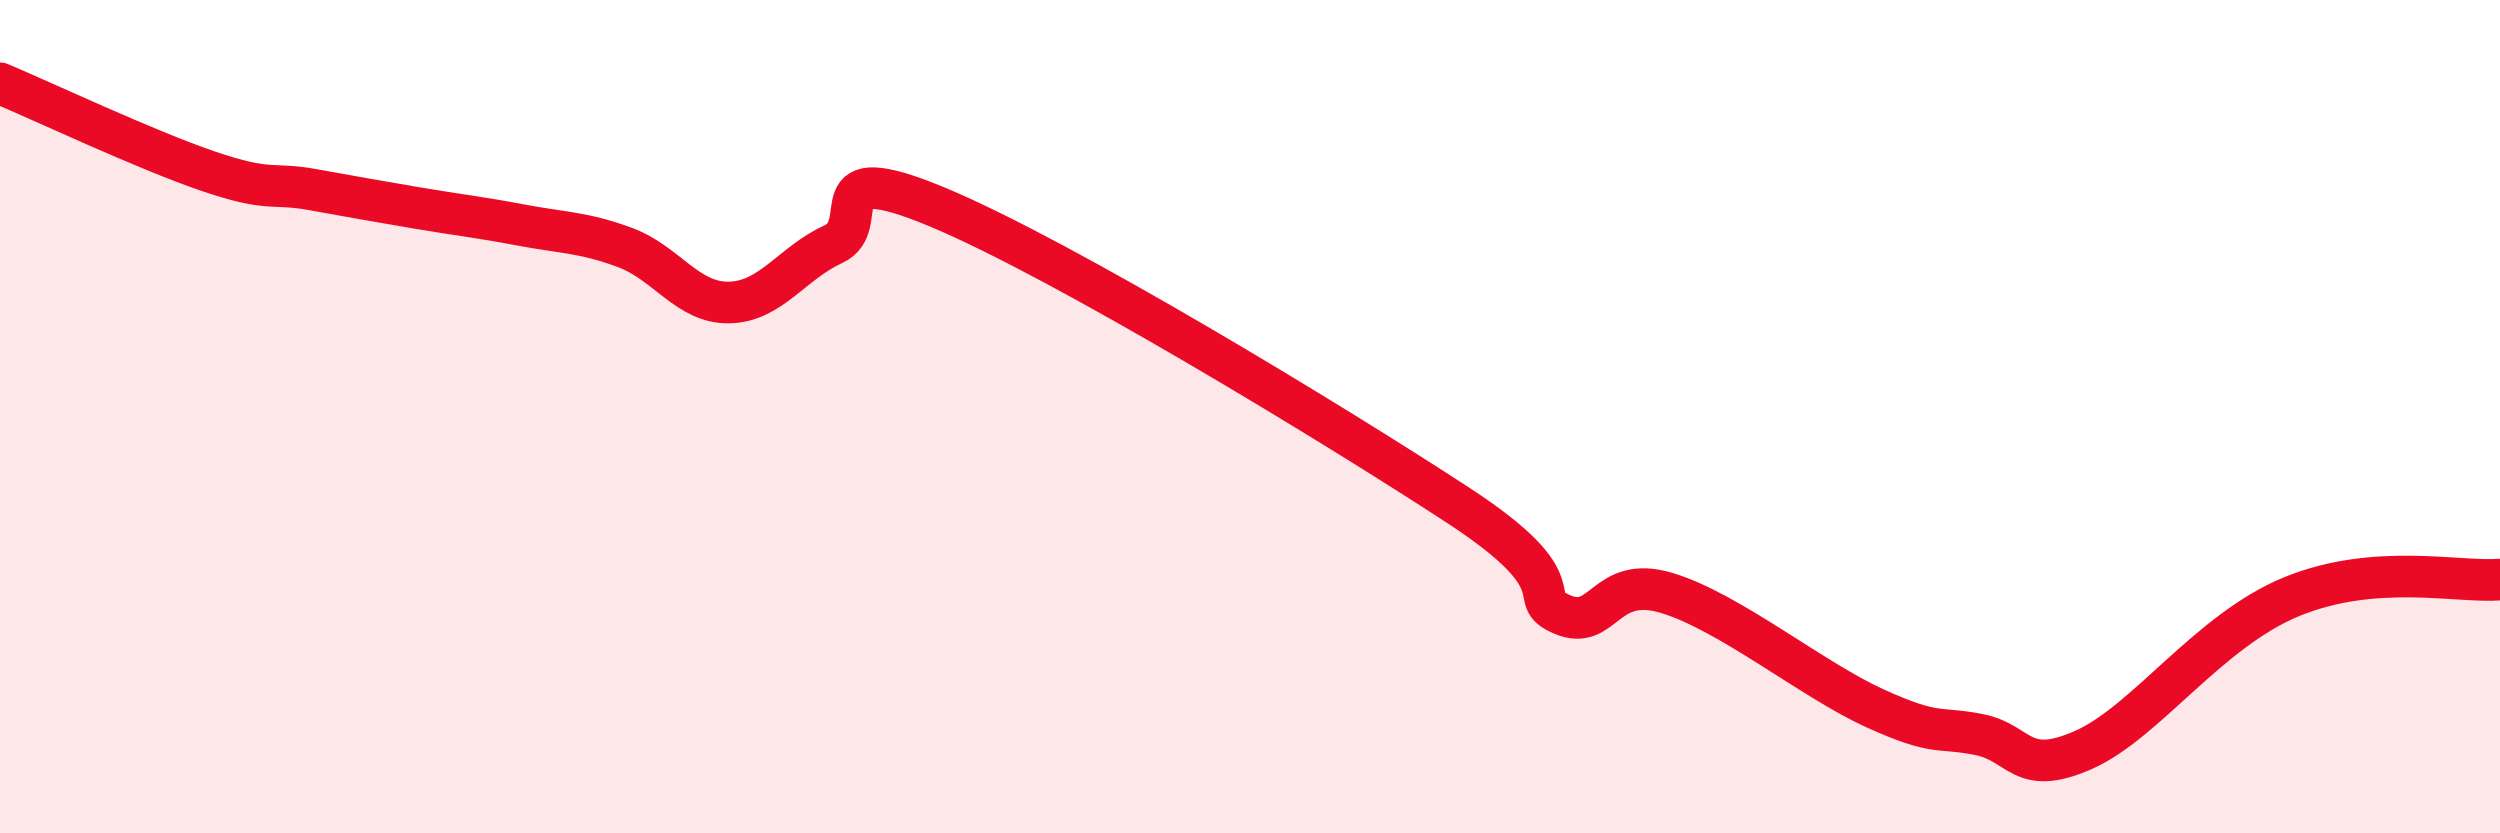
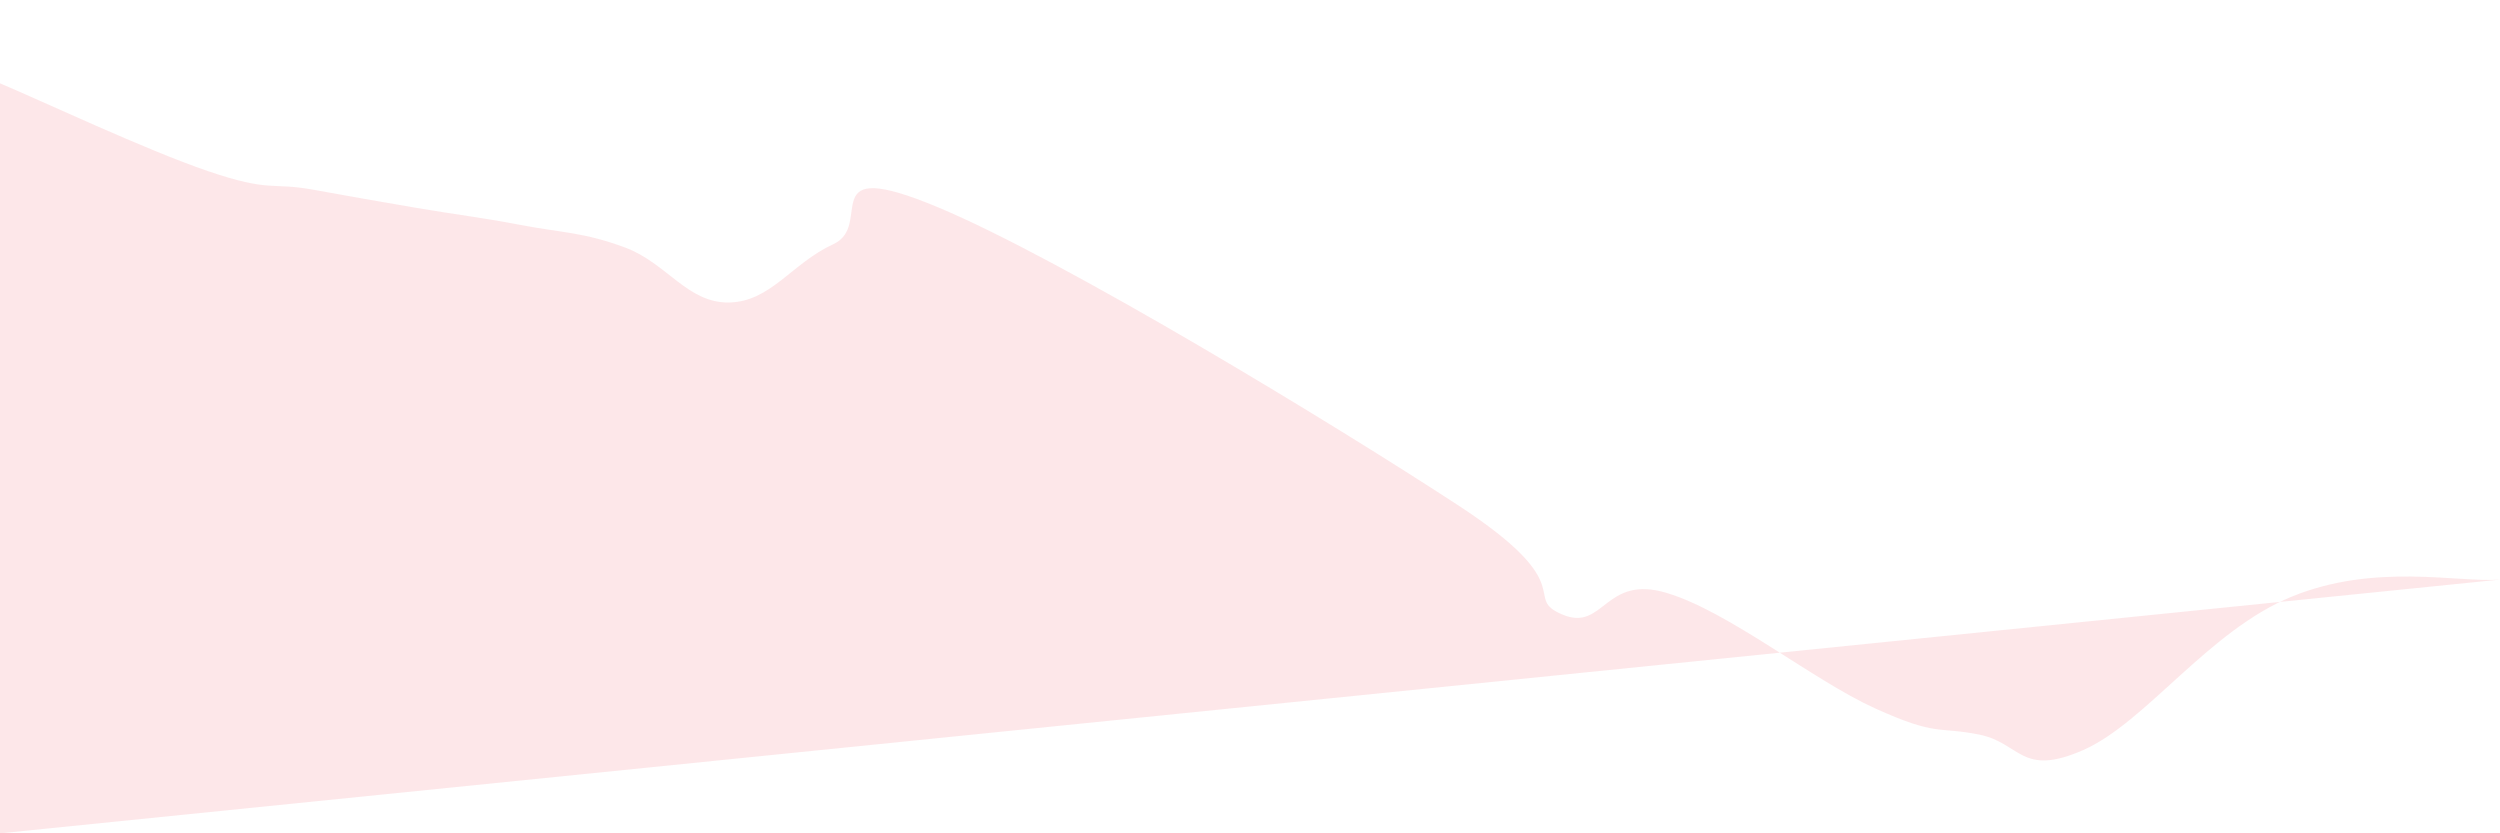
<svg xmlns="http://www.w3.org/2000/svg" width="60" height="20" viewBox="0 0 60 20">
-   <path d="M 0,2 C 1,2.42 3.5,3.6 5,4.11 C 6.5,4.62 6.5,4.37 7.5,4.55 C 8.5,4.73 9,4.82 10,4.99 C 11,5.16 11.5,5.21 12.5,5.4 C 13.5,5.59 14,5.57 15,5.94 C 16,6.31 16.5,7.28 17.5,7.26 C 18.5,7.24 19,6.32 20,5.86 C 21,5.4 19.5,3.72 22.5,4.97 C 25.5,6.22 32,10.17 35,12.13 C 38,14.09 36.5,14.33 37.5,14.75 C 38.5,15.17 38.5,13.78 40,14.23 C 41.5,14.68 43.5,16.32 45,17 C 46.5,17.68 46.5,17.43 47.5,17.63 C 48.5,17.83 48.5,18.66 50,18 C 51.5,17.34 53,15.14 55,14.32 C 57,13.5 59,13.99 60,13.91L60 20L0 20Z" fill="#EB0A25" opacity="0.1" stroke-linecap="round" stroke-linejoin="round" />
-   <path d="M 0,2 C 1,2.42 3.5,3.6 5,4.11 C 6.5,4.62 6.5,4.37 7.5,4.55 C 8.5,4.73 9,4.82 10,4.99 C 11,5.16 11.5,5.21 12.5,5.4 C 13.5,5.59 14,5.57 15,5.94 C 16,6.31 16.5,7.28 17.5,7.26 C 18.5,7.24 19,6.32 20,5.86 C 21,5.4 19.5,3.72 22.5,4.97 C 25.5,6.22 32,10.17 35,12.13 C 38,14.09 36.5,14.33 37.5,14.75 C 38.5,15.17 38.5,13.78 40,14.23 C 41.5,14.68 43.5,16.32 45,17 C 46.5,17.68 46.5,17.43 47.5,17.63 C 48.5,17.83 48.5,18.66 50,18 C 51.5,17.34 53,15.14 55,14.32 C 57,13.5 59,13.99 60,13.91" stroke="#EB0A25" stroke-width="1" fill="none" stroke-linecap="round" stroke-linejoin="round" />
+   <path d="M 0,2 C 1,2.42 3.5,3.6 5,4.11 C 6.5,4.62 6.5,4.37 7.5,4.55 C 8.5,4.73 9,4.82 10,4.99 C 11,5.16 11.5,5.21 12.5,5.4 C 13.5,5.59 14,5.57 15,5.94 C 16,6.31 16.5,7.28 17.5,7.26 C 18.5,7.24 19,6.32 20,5.86 C 21,5.4 19.5,3.72 22.5,4.97 C 25.5,6.22 32,10.17 35,12.13 C 38,14.09 36.5,14.33 37.5,14.75 C 38.5,15.17 38.5,13.78 40,14.23 C 41.5,14.68 43.5,16.32 45,17 C 46.5,17.68 46.5,17.43 47.5,17.63 C 48.5,17.83 48.5,18.66 50,18 C 51.5,17.34 53,15.14 55,14.32 C 57,13.5 59,13.99 60,13.91L0 20Z" fill="#EB0A25" opacity="0.1" stroke-linecap="round" stroke-linejoin="round" />
</svg>